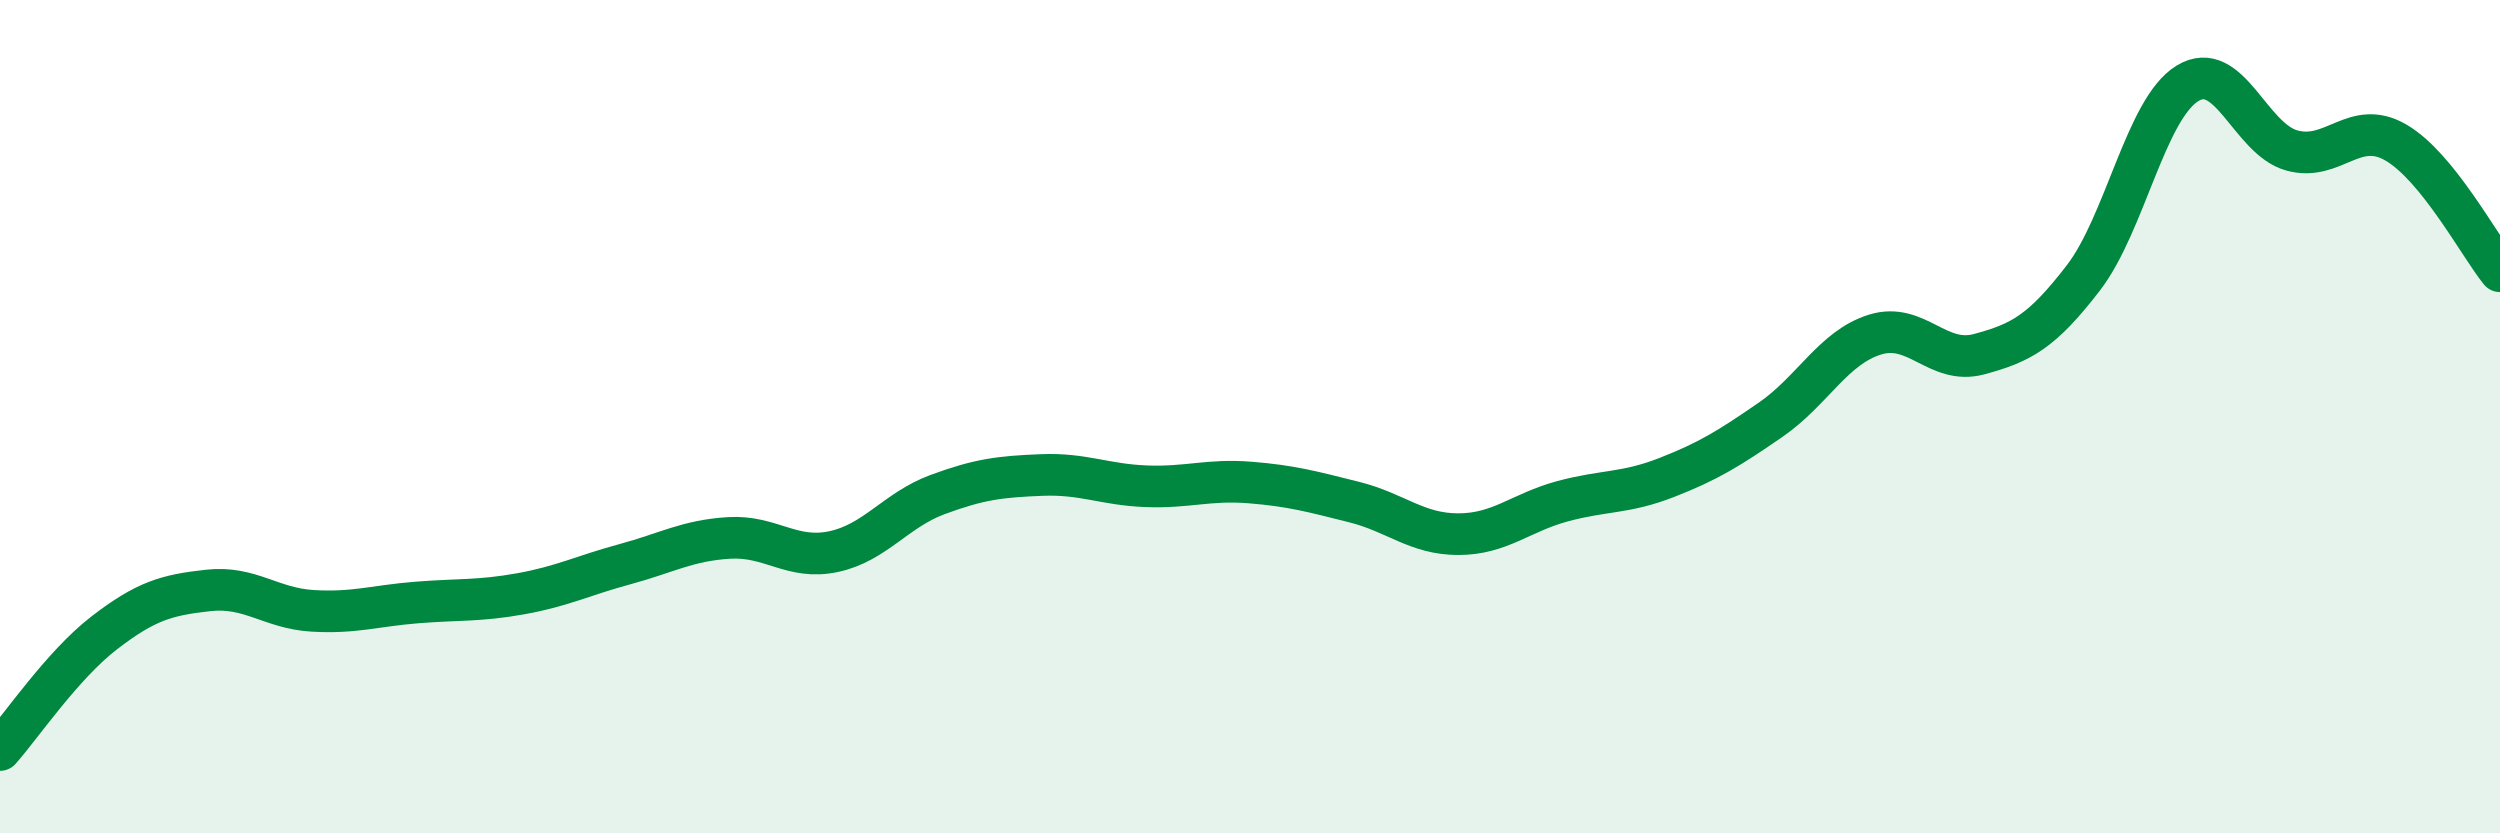
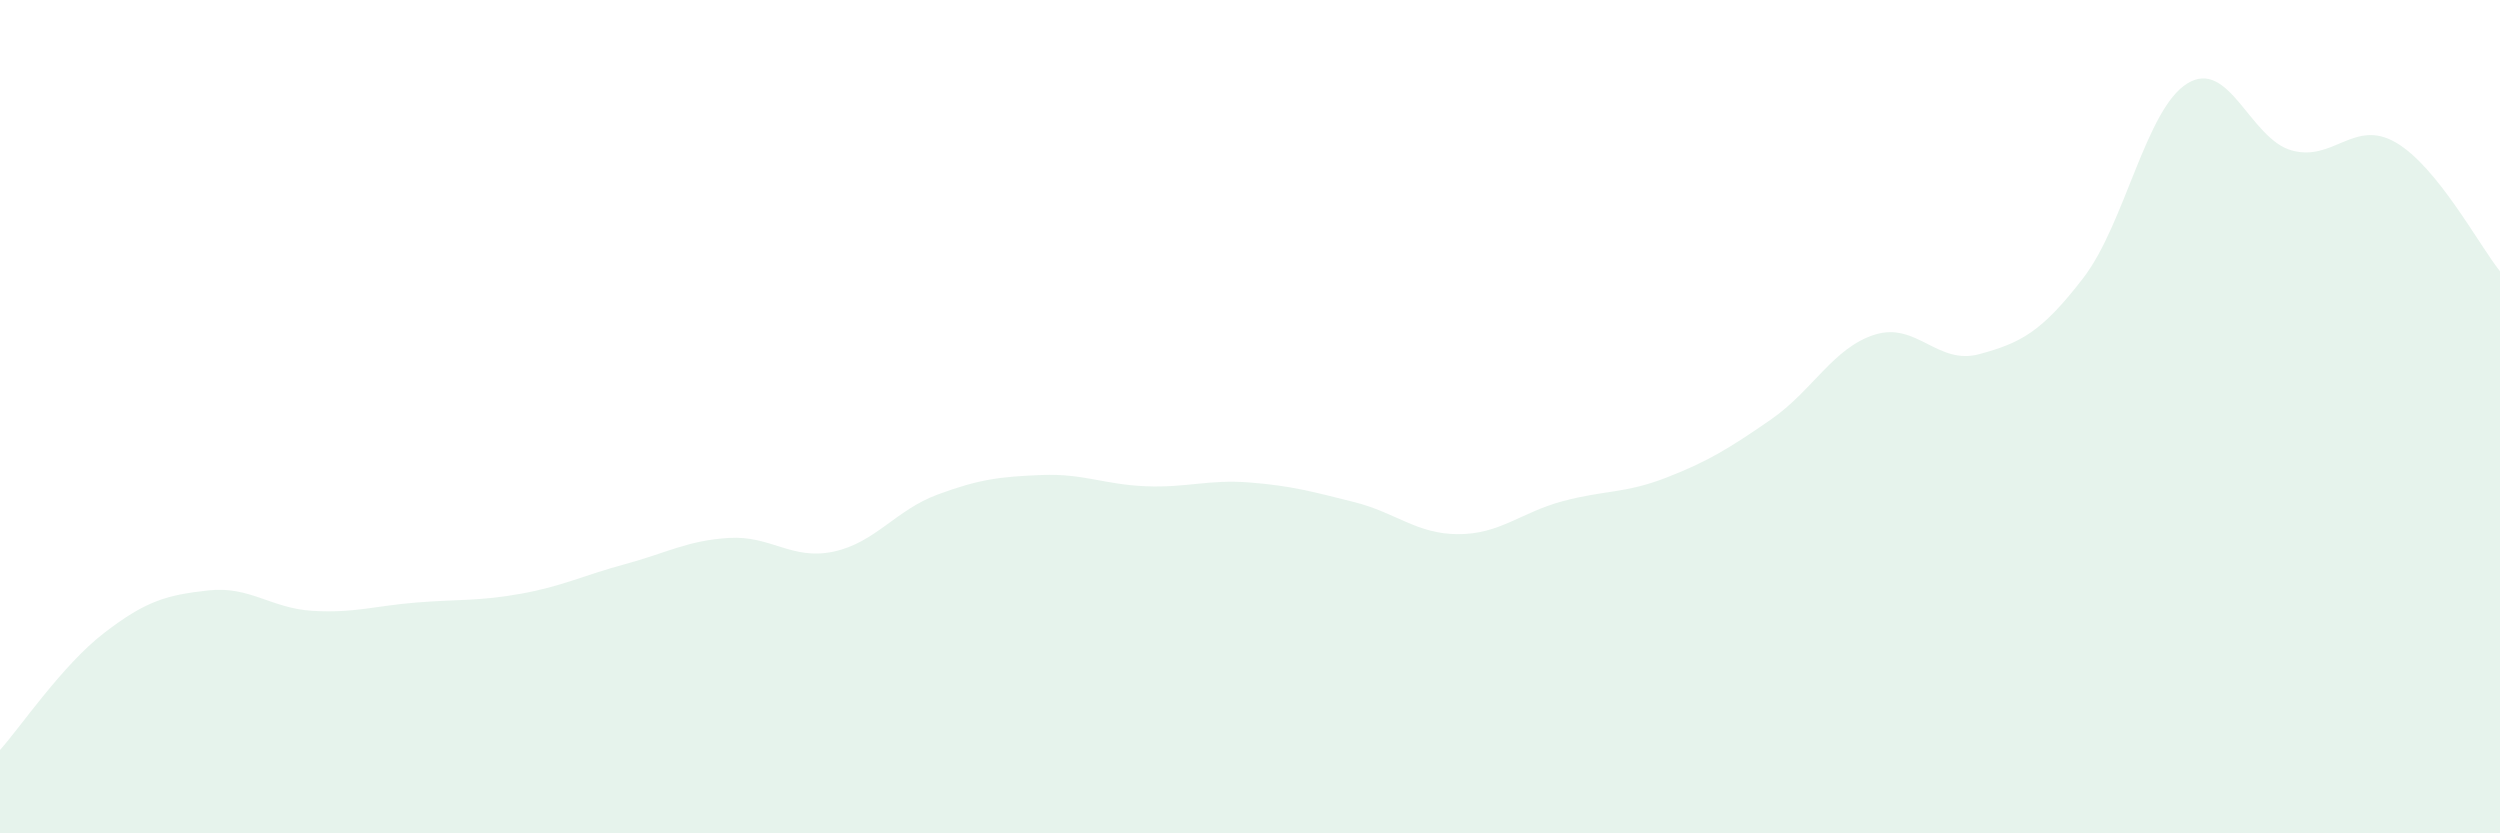
<svg xmlns="http://www.w3.org/2000/svg" width="60" height="20" viewBox="0 0 60 20">
  <path d="M 0,18 C 0.5,17.44 1.5,15.96 2.5,15.19 C 3.5,14.42 4,14.28 5,14.17 C 6,14.06 6.5,14.6 7.5,14.66 C 8.5,14.72 9,14.54 10,14.46 C 11,14.38 11.5,14.43 12.5,14.25 C 13.5,14.07 14,13.81 15,13.54 C 16,13.27 16.5,12.97 17.5,12.91 C 18.5,12.85 19,13.45 20,13.24 C 21,13.03 21.5,12.24 22.5,11.87 C 23.5,11.5 24,11.44 25,11.4 C 26,11.36 26.5,11.63 27.5,11.67 C 28.5,11.71 29,11.5 30,11.58 C 31,11.66 31.5,11.8 32.5,12.05 C 33.5,12.3 34,12.82 35,12.82 C 36,12.82 36.5,12.3 37.5,12.03 C 38.5,11.76 39,11.85 40,11.46 C 41,11.07 41.5,10.76 42.5,10.07 C 43.5,9.38 44,8.34 45,8.03 C 46,7.72 46.5,8.77 47.5,8.5 C 48.5,8.23 49,7.97 50,6.67 C 51,5.37 51.5,2.61 52.5,2 C 53.5,1.39 54,3.33 55,3.61 C 56,3.89 56.5,2.84 57.5,3.42 C 58.5,4 59.5,5.89 60,6.51L60 20L0 20Z" fill="#008740" opacity="0.1" stroke-linecap="round" stroke-linejoin="round" />
-   <path d="M 0,18 C 0.5,17.44 1.5,15.96 2.5,15.19 C 3.5,14.42 4,14.28 5,14.17 C 6,14.06 6.5,14.6 7.5,14.66 C 8.5,14.72 9,14.54 10,14.46 C 11,14.38 11.5,14.43 12.5,14.25 C 13.5,14.07 14,13.81 15,13.54 C 16,13.27 16.5,12.97 17.5,12.91 C 18.5,12.85 19,13.45 20,13.24 C 21,13.03 21.5,12.24 22.5,11.87 C 23.5,11.5 24,11.44 25,11.4 C 26,11.36 26.5,11.63 27.5,11.67 C 28.5,11.71 29,11.5 30,11.58 C 31,11.66 31.5,11.8 32.5,12.05 C 33.5,12.3 34,12.82 35,12.82 C 36,12.82 36.5,12.3 37.5,12.03 C 38.5,11.76 39,11.85 40,11.46 C 41,11.07 41.5,10.76 42.5,10.07 C 43.5,9.38 44,8.34 45,8.03 C 46,7.72 46.5,8.77 47.5,8.5 C 48.5,8.23 49,7.97 50,6.67 C 51,5.37 51.5,2.61 52.5,2 C 53.5,1.39 54,3.33 55,3.61 C 56,3.89 56.5,2.84 57.5,3.42 C 58.5,4 59.5,5.89 60,6.51" stroke="#008740" stroke-width="1" fill="none" stroke-linecap="round" stroke-linejoin="round" />
</svg>